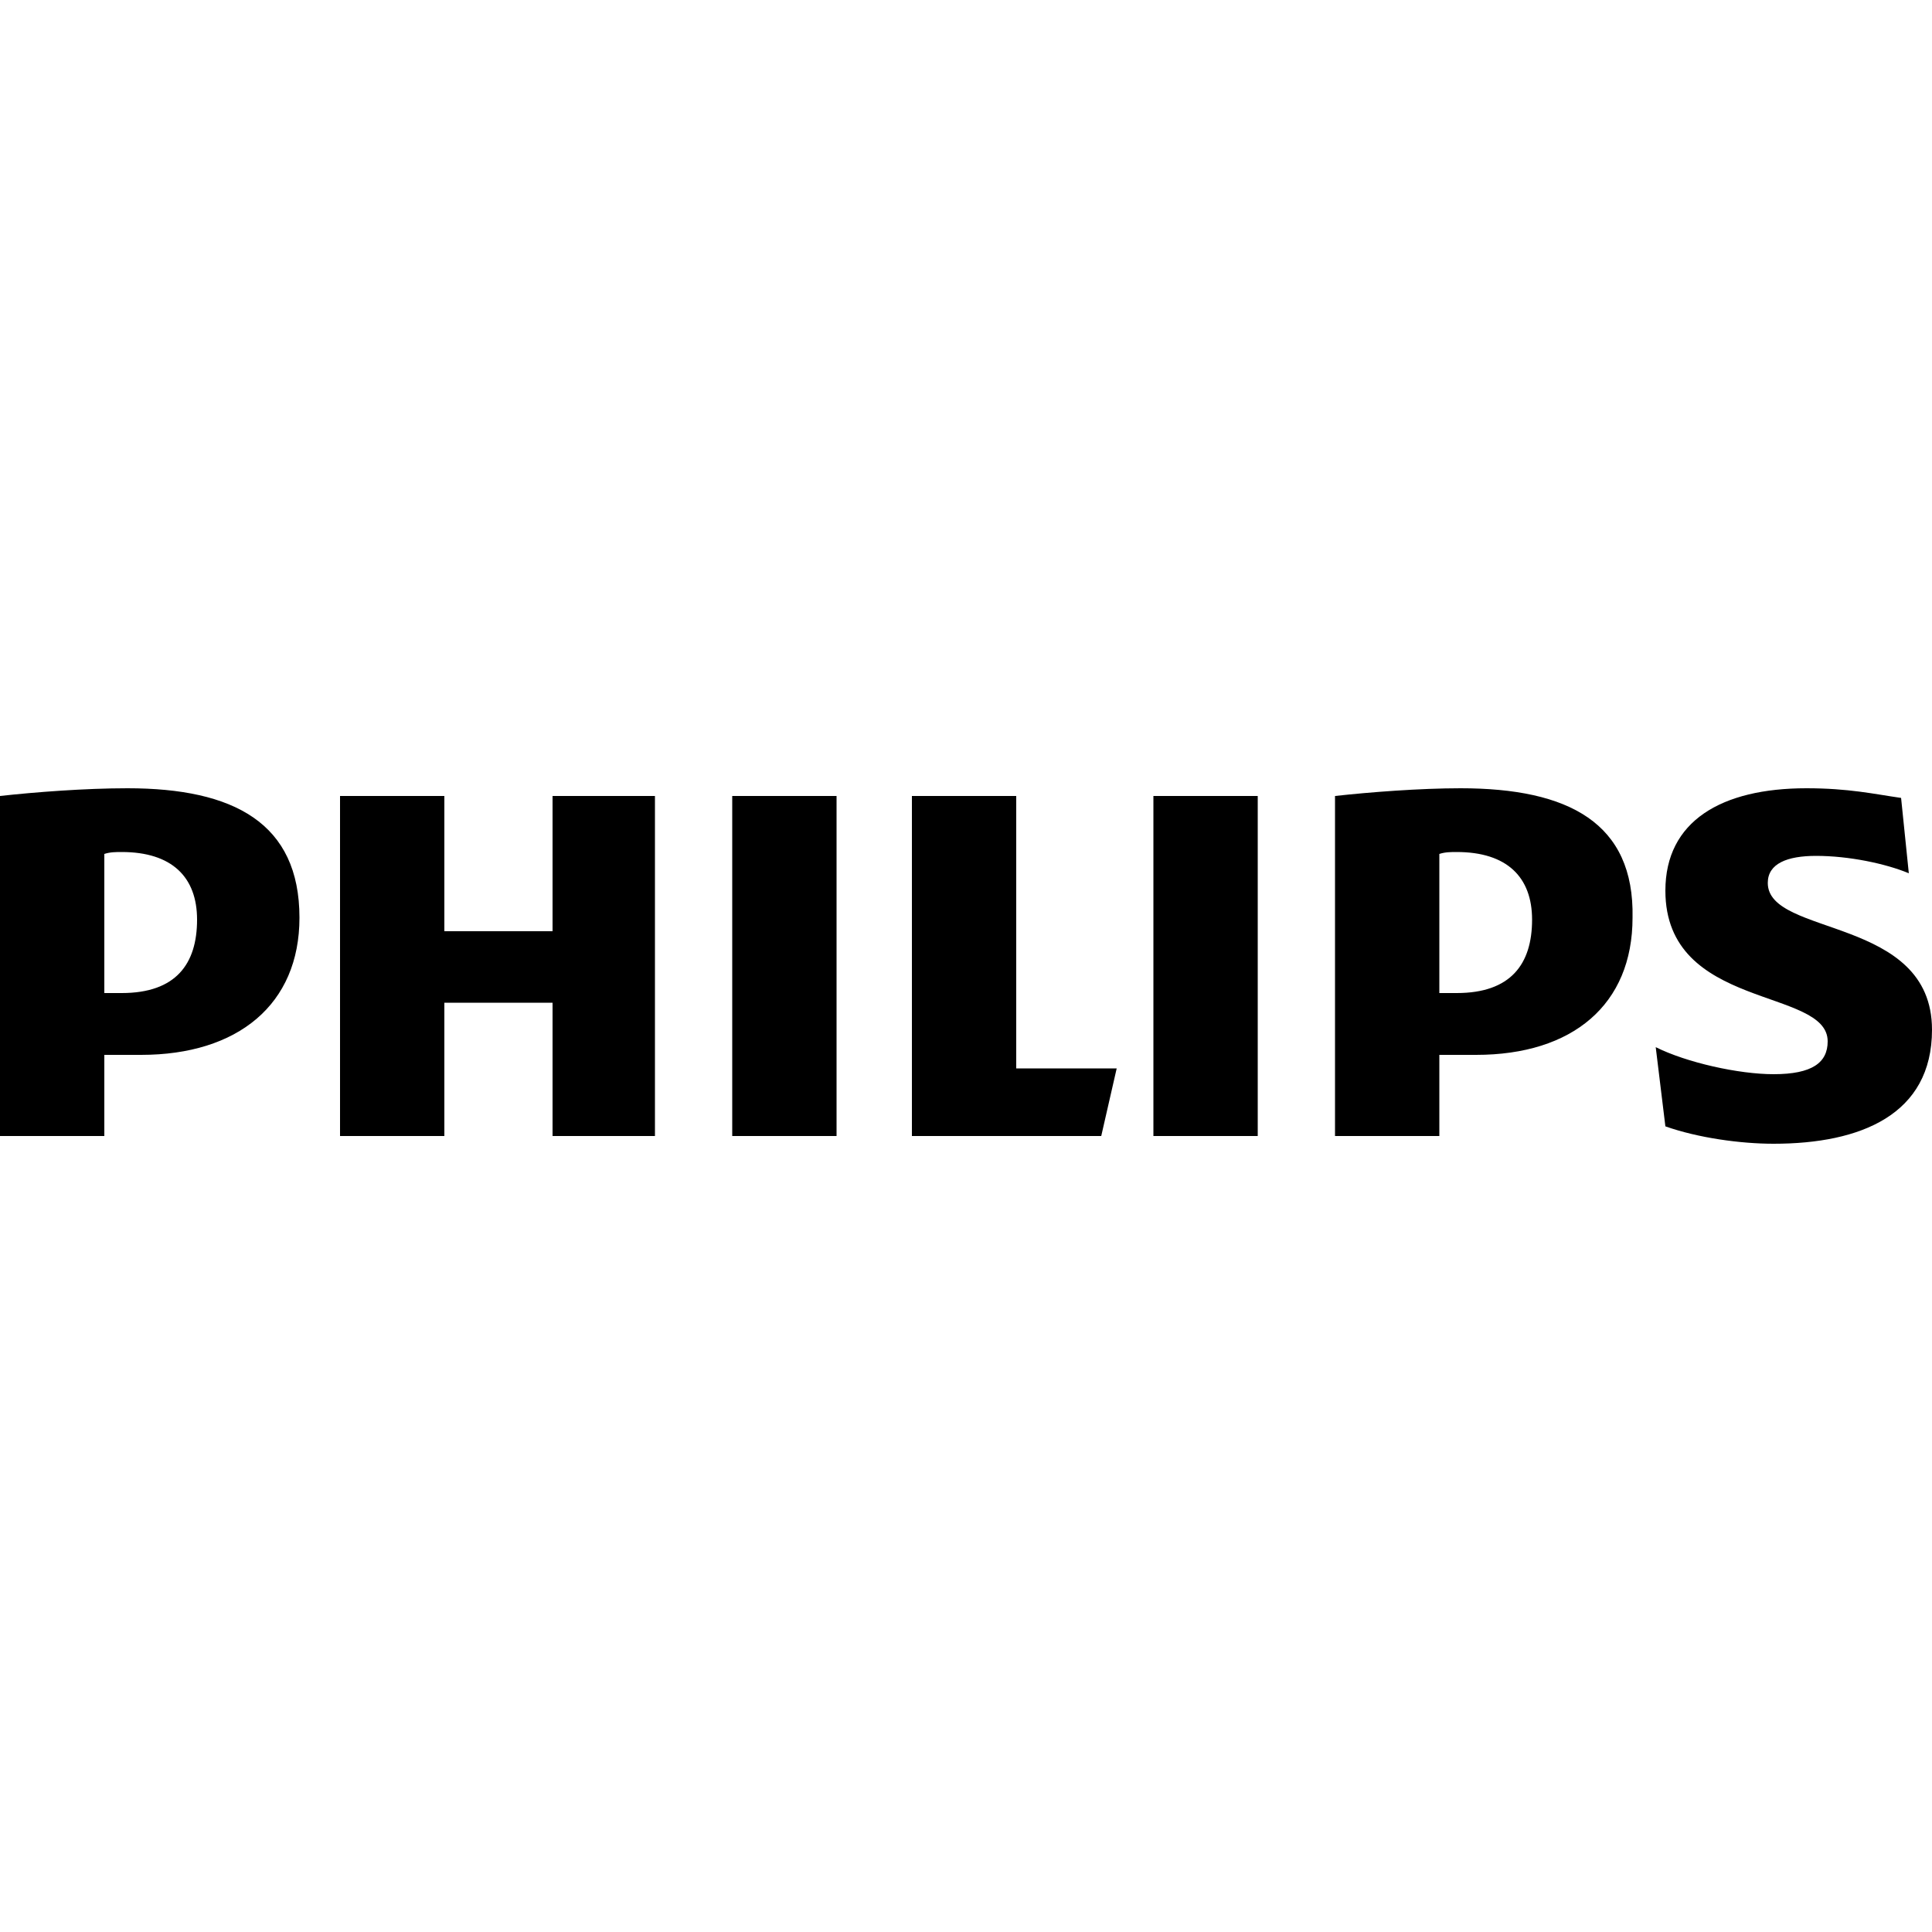
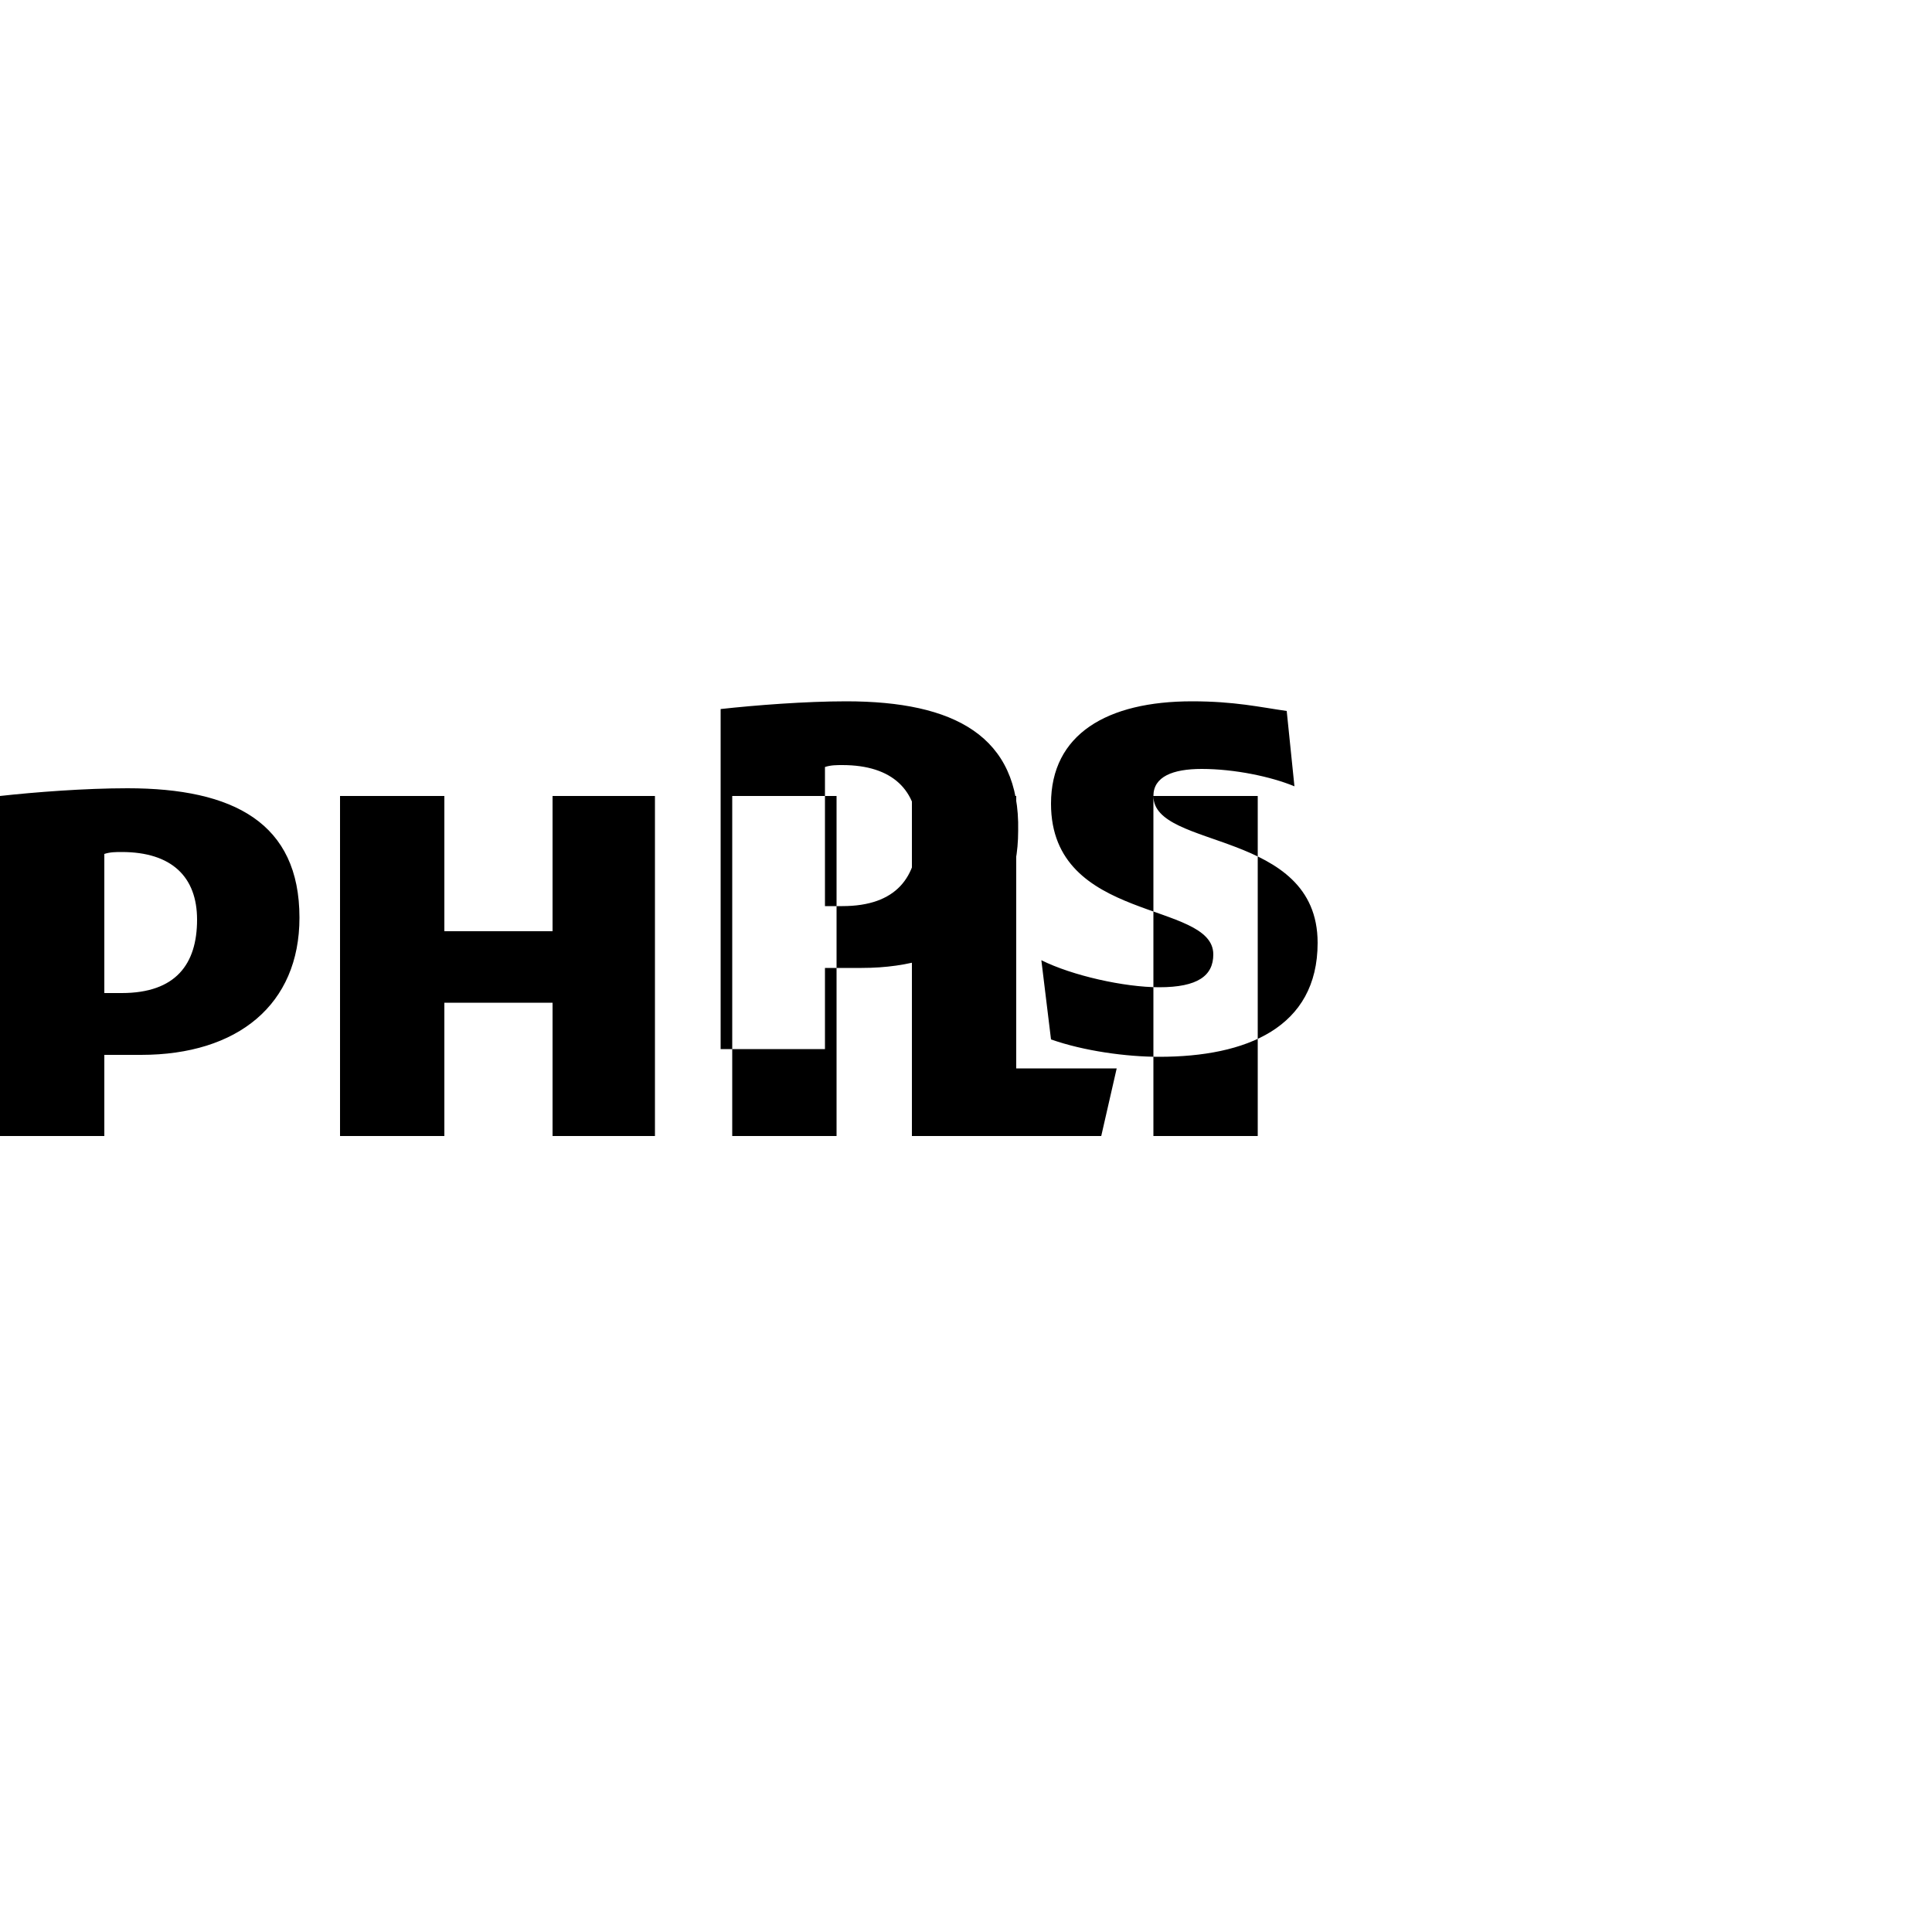
<svg xmlns="http://www.w3.org/2000/svg" width="64" height="64" viewBox="0 0 1000 1000">
-   <path d="M379 412h54v176h-54zm-93 70h-56v-70h-54v176h54v-69h56v69h53V412h-53zM66 408c-22 0-48 2-66 4v176h54v-42h19c50 0 82-26 82-71 0-49-34-67-89-67zm-3 106h-9v-72c3-1 6-1 9-1 26 0 39 13 39 35 0 23-11 38-39 38zm534-102h54v176h-54zm318 45c0-10 10-14 25-14 17 0 36 4 48 9l-4-39c-14-2-27-5-49-5-44 0-73 17-73 53 0 62 84 50 84 78 0 11-8 17-28 17-18 0-45-6-61-14l5 41c17 6 39 9 56 9 45 0 82-15 82-59 0-59-85-48-85-76zm-159-49c-21 0-47 2-65 4v176h54v-42h19c50 0 81-26 81-71 1-49-33-67-89-67zm-2 106h-9v-72c3-1 6-1 9-1 26 0 39 13 39 35 0 23-11 38-39 38zM526 412h-54v176h98l8-35h-52z" />
+   <path d="M379 412h54v176h-54zm-93 70h-56v-70h-54v176h54v-69h56v69h53V412h-53zM66 408c-22 0-48 2-66 4v176h54v-42h19c50 0 82-26 82-71 0-49-34-67-89-67zm-3 106h-9v-72c3-1 6-1 9-1 26 0 39 13 39 35 0 23-11 38-39 38zm534-102h54v176h-54zc0-10 10-14 25-14 17 0 36 4 48 9l-4-39c-14-2-27-5-49-5-44 0-73 17-73 53 0 62 84 50 84 78 0 11-8 17-28 17-18 0-45-6-61-14l5 41c17 6 39 9 56 9 45 0 82-15 82-59 0-59-85-48-85-76zm-159-49c-21 0-47 2-65 4v176h54v-42h19c50 0 81-26 81-71 1-49-33-67-89-67zm-2 106h-9v-72c3-1 6-1 9-1 26 0 39 13 39 35 0 23-11 38-39 38zM526 412h-54v176h98l8-35h-52z" />
</svg>